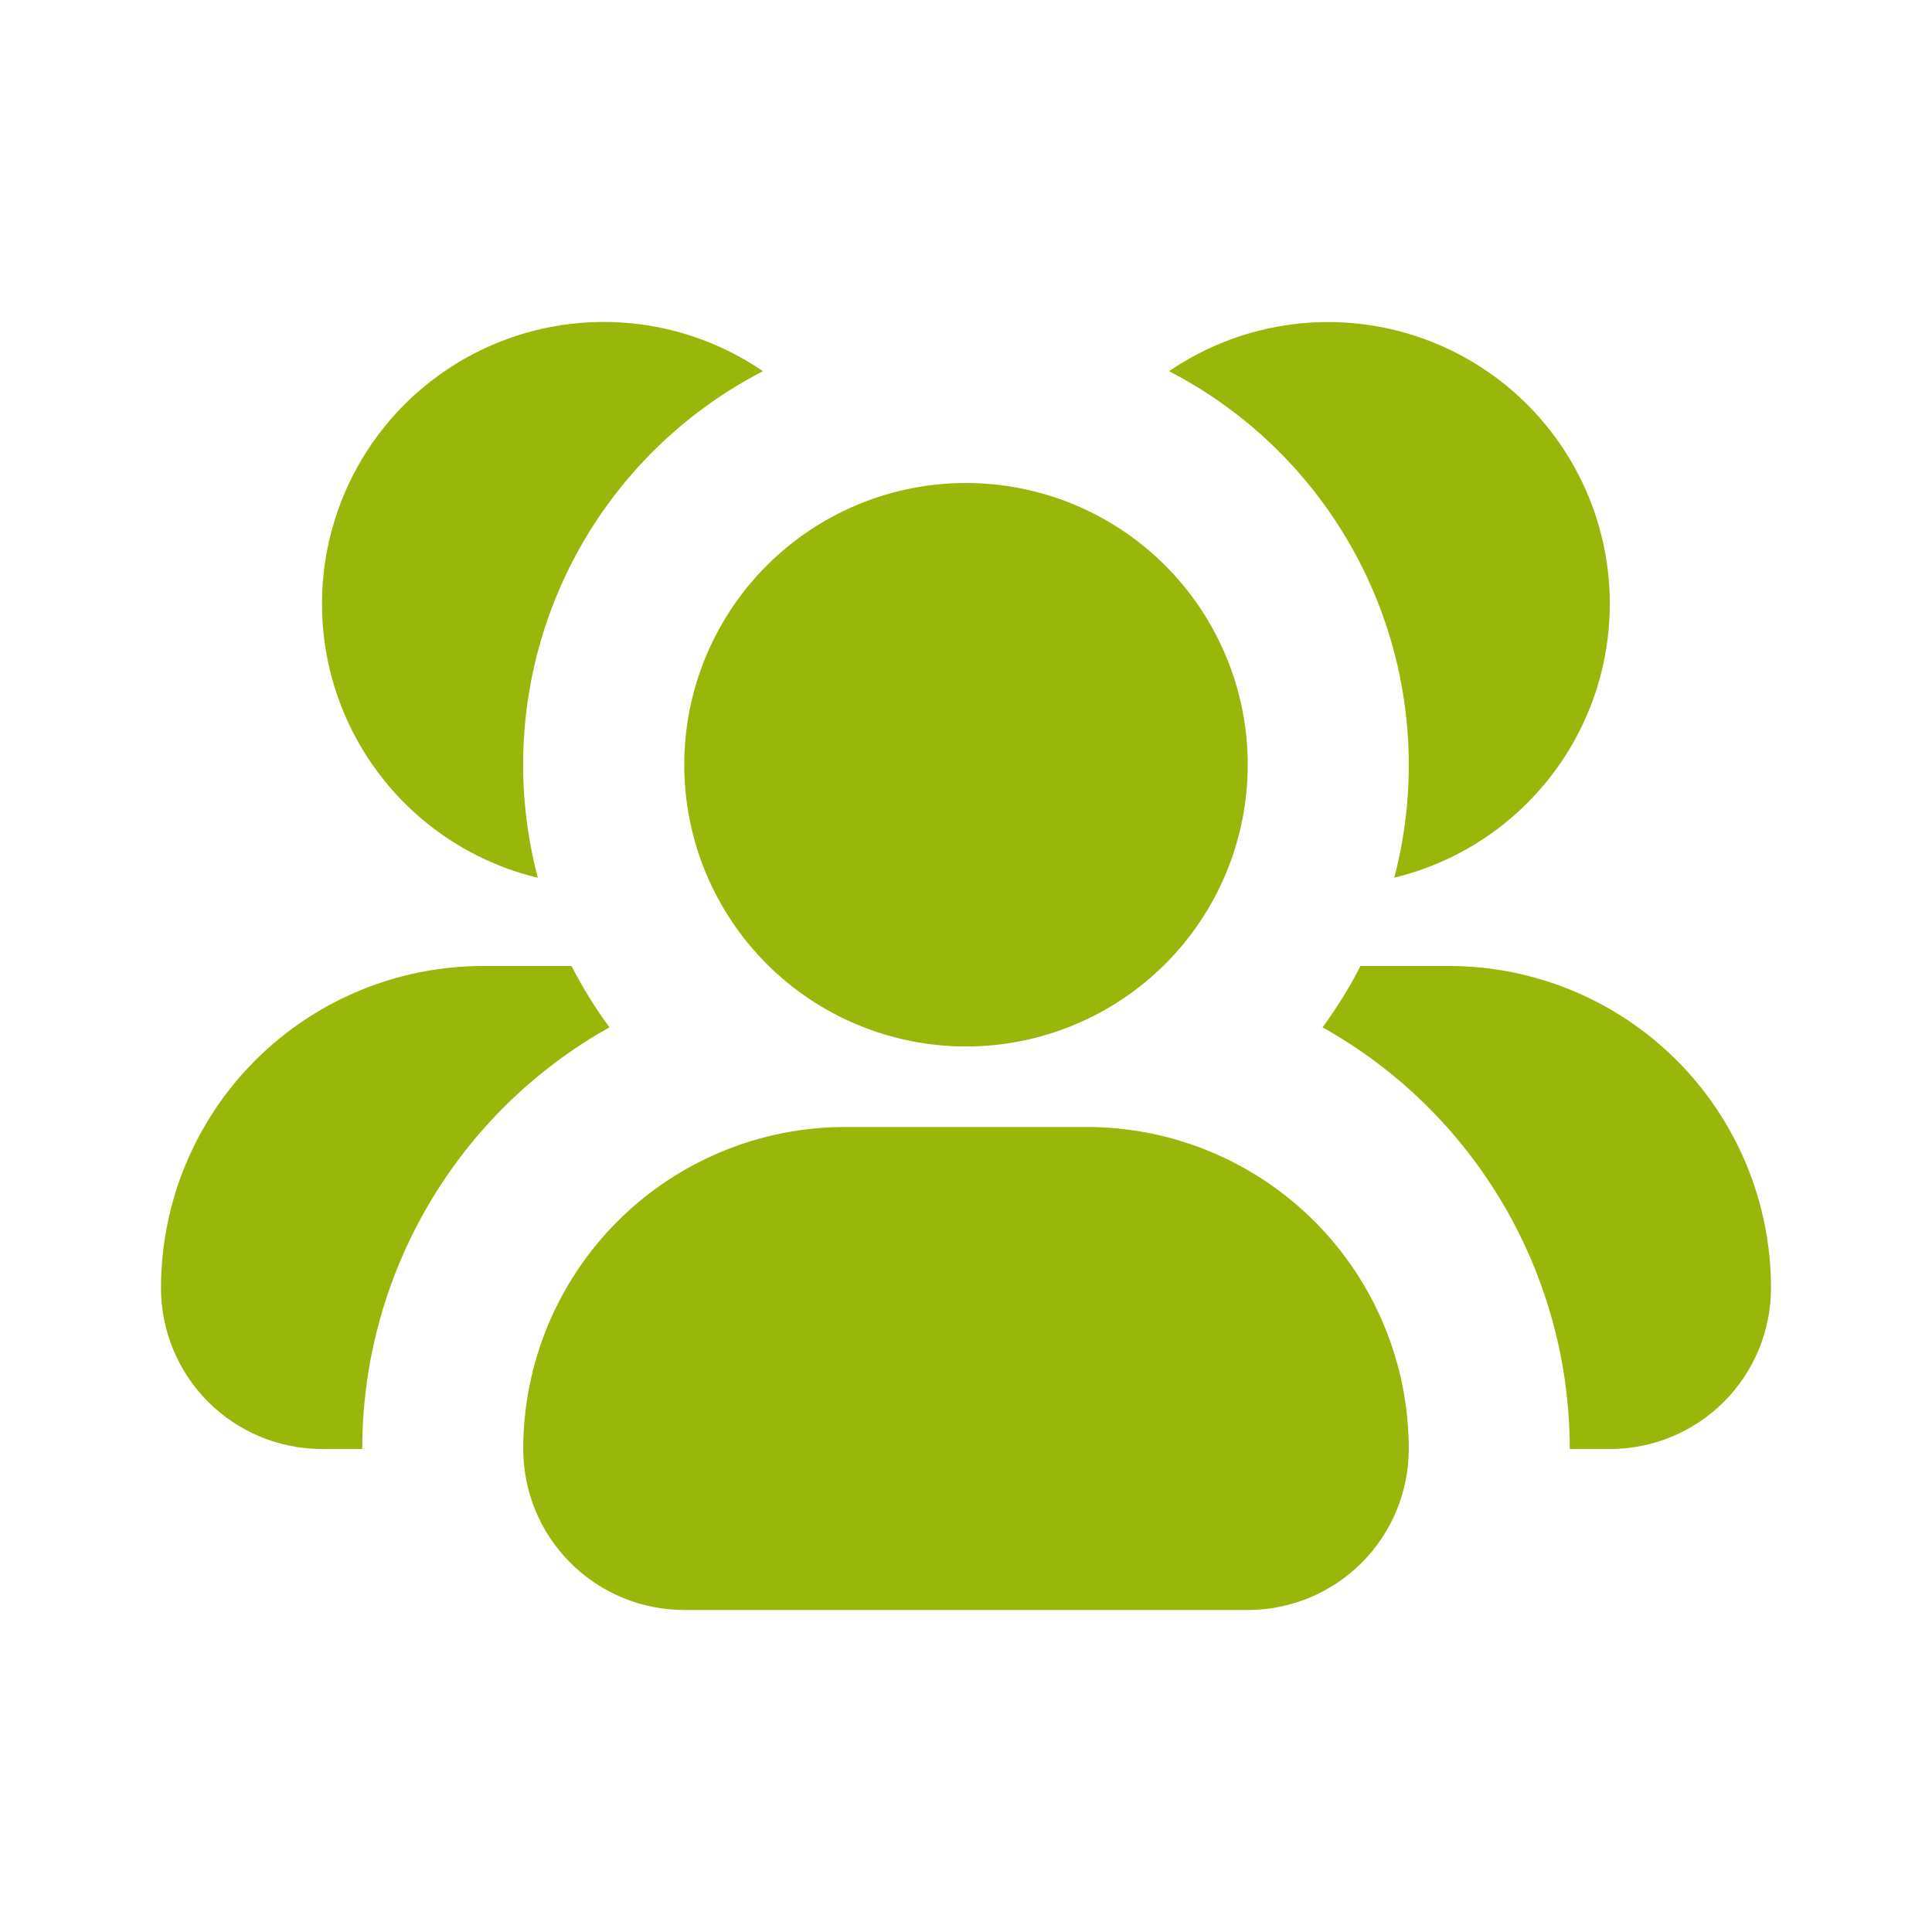
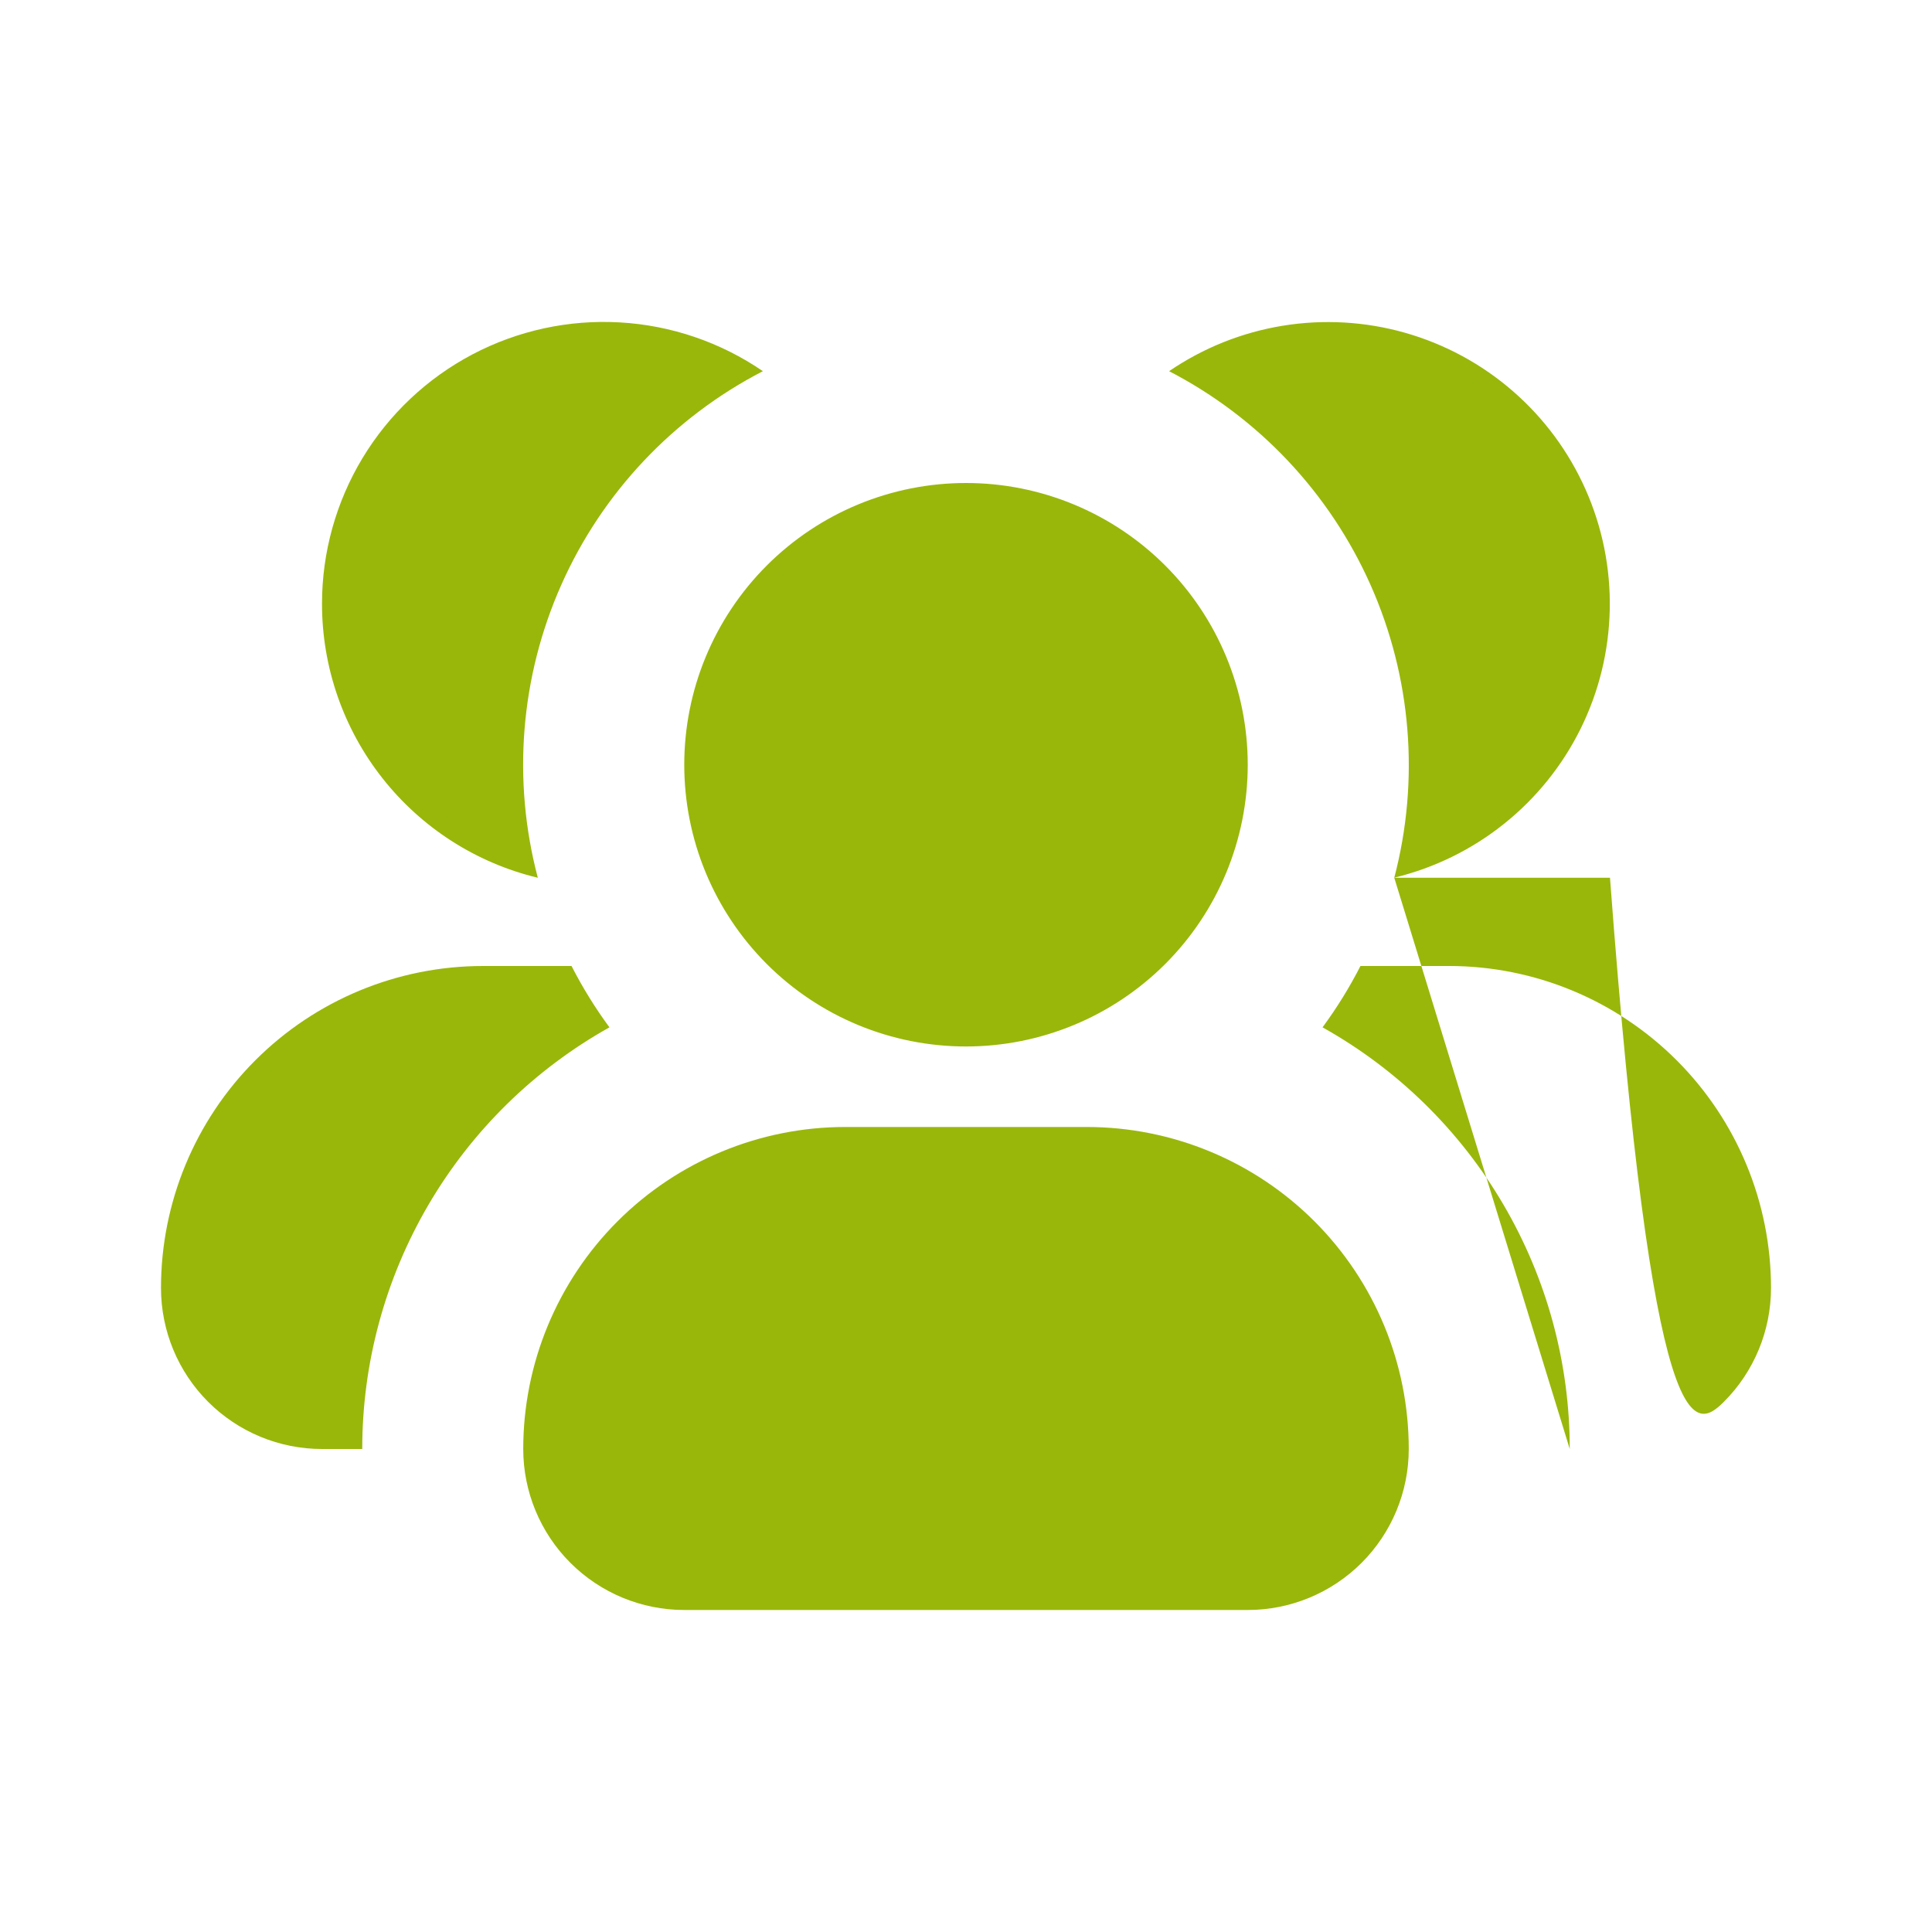
<svg xmlns="http://www.w3.org/2000/svg" fill="none" viewBox="0 0 64 64" height="64" width="64">
-   <path fill="#99B70A" d="M32 16C30.774 16 29.561 16.241 28.428 16.71C27.296 17.179 26.267 17.867 25.4 18.734C24.534 19.6 23.846 20.629 23.377 21.762C22.908 22.894 22.667 24.108 22.667 25.333C22.667 26.559 22.908 27.773 23.377 28.905C23.846 30.037 24.534 31.066 25.4 31.933C26.267 32.8 27.296 33.487 28.428 33.956C29.561 34.425 30.774 34.666 32 34.666C34.475 34.666 36.849 33.683 38.6 31.933C40.35 30.183 41.333 27.809 41.333 25.333C41.333 22.858 40.35 20.484 38.6 18.734C36.849 16.983 34.475 16 32 16ZM28 37.333C25.171 37.333 22.458 38.457 20.457 40.457C18.457 42.458 17.333 45.171 17.333 48C17.333 49.414 17.895 50.771 18.895 51.771C19.896 52.771 21.252 53.333 22.667 53.333H41.333C42.748 53.333 44.104 52.771 45.105 51.771C46.105 50.771 46.667 49.414 46.667 48C46.667 45.171 45.543 42.458 43.542 40.457C41.542 38.457 38.829 37.333 36 37.333H28ZM46.187 29.077C47.034 25.849 46.758 22.428 45.402 19.378C44.046 16.328 41.693 13.83 38.728 12.296C39.858 11.524 41.143 11.01 42.494 10.79C43.844 10.57 45.226 10.65 46.542 11.023C47.859 11.397 49.077 12.055 50.11 12.952C51.144 13.848 51.967 14.961 52.523 16.212C53.079 17.462 53.353 18.819 53.325 20.187C53.298 21.555 52.971 22.9 52.366 24.128C51.761 25.355 50.894 26.434 49.825 27.289C48.757 28.144 47.514 28.753 46.184 29.075L46.187 29.077ZM52 48H53.333C54.748 48 56.104 47.438 57.105 46.438C58.105 45.438 58.667 44.081 58.667 42.666C58.667 39.838 57.543 37.124 55.542 35.124C53.542 33.124 50.829 32 48 32H45.067C44.704 32.71 44.284 33.39 43.811 34.032C46.295 35.421 48.363 37.448 49.803 39.904C51.242 42.359 52.001 45.154 52 48ZM10.667 20C10.666 18.301 11.13 16.634 12.007 15.178C12.885 13.723 14.143 12.535 15.646 11.742C17.148 10.95 18.839 10.582 20.536 10.68C22.232 10.777 23.87 11.336 25.272 12.296C22.305 13.827 19.948 16.324 18.593 19.375C17.237 22.427 16.963 25.849 17.816 29.077C15.778 28.587 13.965 27.425 12.668 25.778C11.371 24.131 10.666 22.096 10.667 20ZM18.933 32H16C13.171 32 10.458 33.124 8.458 35.124C6.457 37.124 5.333 39.838 5.333 42.666C5.333 44.081 5.895 45.438 6.895 46.438C7.896 47.438 9.252 48 10.667 48H12C11.999 45.154 12.758 42.359 14.197 39.904C15.637 37.448 17.705 35.421 20.189 34.032C19.716 33.39 19.296 32.71 18.933 32Z" clip-rule="evenodd" fill-rule="evenodd" />
+   <path fill="#99B70A" d="M32 16C30.774 16 29.561 16.241 28.428 16.71C27.296 17.179 26.267 17.867 25.4 18.734C24.534 19.6 23.846 20.629 23.377 21.762C22.908 22.894 22.667 24.108 22.667 25.333C22.667 26.559 22.908 27.773 23.377 28.905C23.846 30.037 24.534 31.066 25.4 31.933C26.267 32.8 27.296 33.487 28.428 33.956C29.561 34.425 30.774 34.666 32 34.666C34.475 34.666 36.849 33.683 38.6 31.933C40.35 30.183 41.333 27.809 41.333 25.333C41.333 22.858 40.35 20.484 38.6 18.734C36.849 16.983 34.475 16 32 16ZM28 37.333C25.171 37.333 22.458 38.457 20.457 40.457C18.457 42.458 17.333 45.171 17.333 48C17.333 49.414 17.895 50.771 18.895 51.771C19.896 52.771 21.252 53.333 22.667 53.333H41.333C42.748 53.333 44.104 52.771 45.105 51.771C46.105 50.771 46.667 49.414 46.667 48C46.667 45.171 45.543 42.458 43.542 40.457C41.542 38.457 38.829 37.333 36 37.333H28ZM46.187 29.077C47.034 25.849 46.758 22.428 45.402 19.378C44.046 16.328 41.693 13.83 38.728 12.296C39.858 11.524 41.143 11.01 42.494 10.79C43.844 10.57 45.226 10.65 46.542 11.023C47.859 11.397 49.077 12.055 50.11 12.952C51.144 13.848 51.967 14.961 52.523 16.212C53.079 17.462 53.353 18.819 53.325 20.187C53.298 21.555 52.971 22.9 52.366 24.128C51.761 25.355 50.894 26.434 49.825 27.289C48.757 28.144 47.514 28.753 46.184 29.075L46.187 29.077ZH53.333C54.748 48 56.104 47.438 57.105 46.438C58.105 45.438 58.667 44.081 58.667 42.666C58.667 39.838 57.543 37.124 55.542 35.124C53.542 33.124 50.829 32 48 32H45.067C44.704 32.71 44.284 33.39 43.811 34.032C46.295 35.421 48.363 37.448 49.803 39.904C51.242 42.359 52.001 45.154 52 48ZM10.667 20C10.666 18.301 11.13 16.634 12.007 15.178C12.885 13.723 14.143 12.535 15.646 11.742C17.148 10.95 18.839 10.582 20.536 10.68C22.232 10.777 23.87 11.336 25.272 12.296C22.305 13.827 19.948 16.324 18.593 19.375C17.237 22.427 16.963 25.849 17.816 29.077C15.778 28.587 13.965 27.425 12.668 25.778C11.371 24.131 10.666 22.096 10.667 20ZM18.933 32H16C13.171 32 10.458 33.124 8.458 35.124C6.457 37.124 5.333 39.838 5.333 42.666C5.333 44.081 5.895 45.438 6.895 46.438C7.896 47.438 9.252 48 10.667 48H12C11.999 45.154 12.758 42.359 14.197 39.904C15.637 37.448 17.705 35.421 20.189 34.032C19.716 33.39 19.296 32.71 18.933 32Z" clip-rule="evenodd" fill-rule="evenodd" />
</svg>